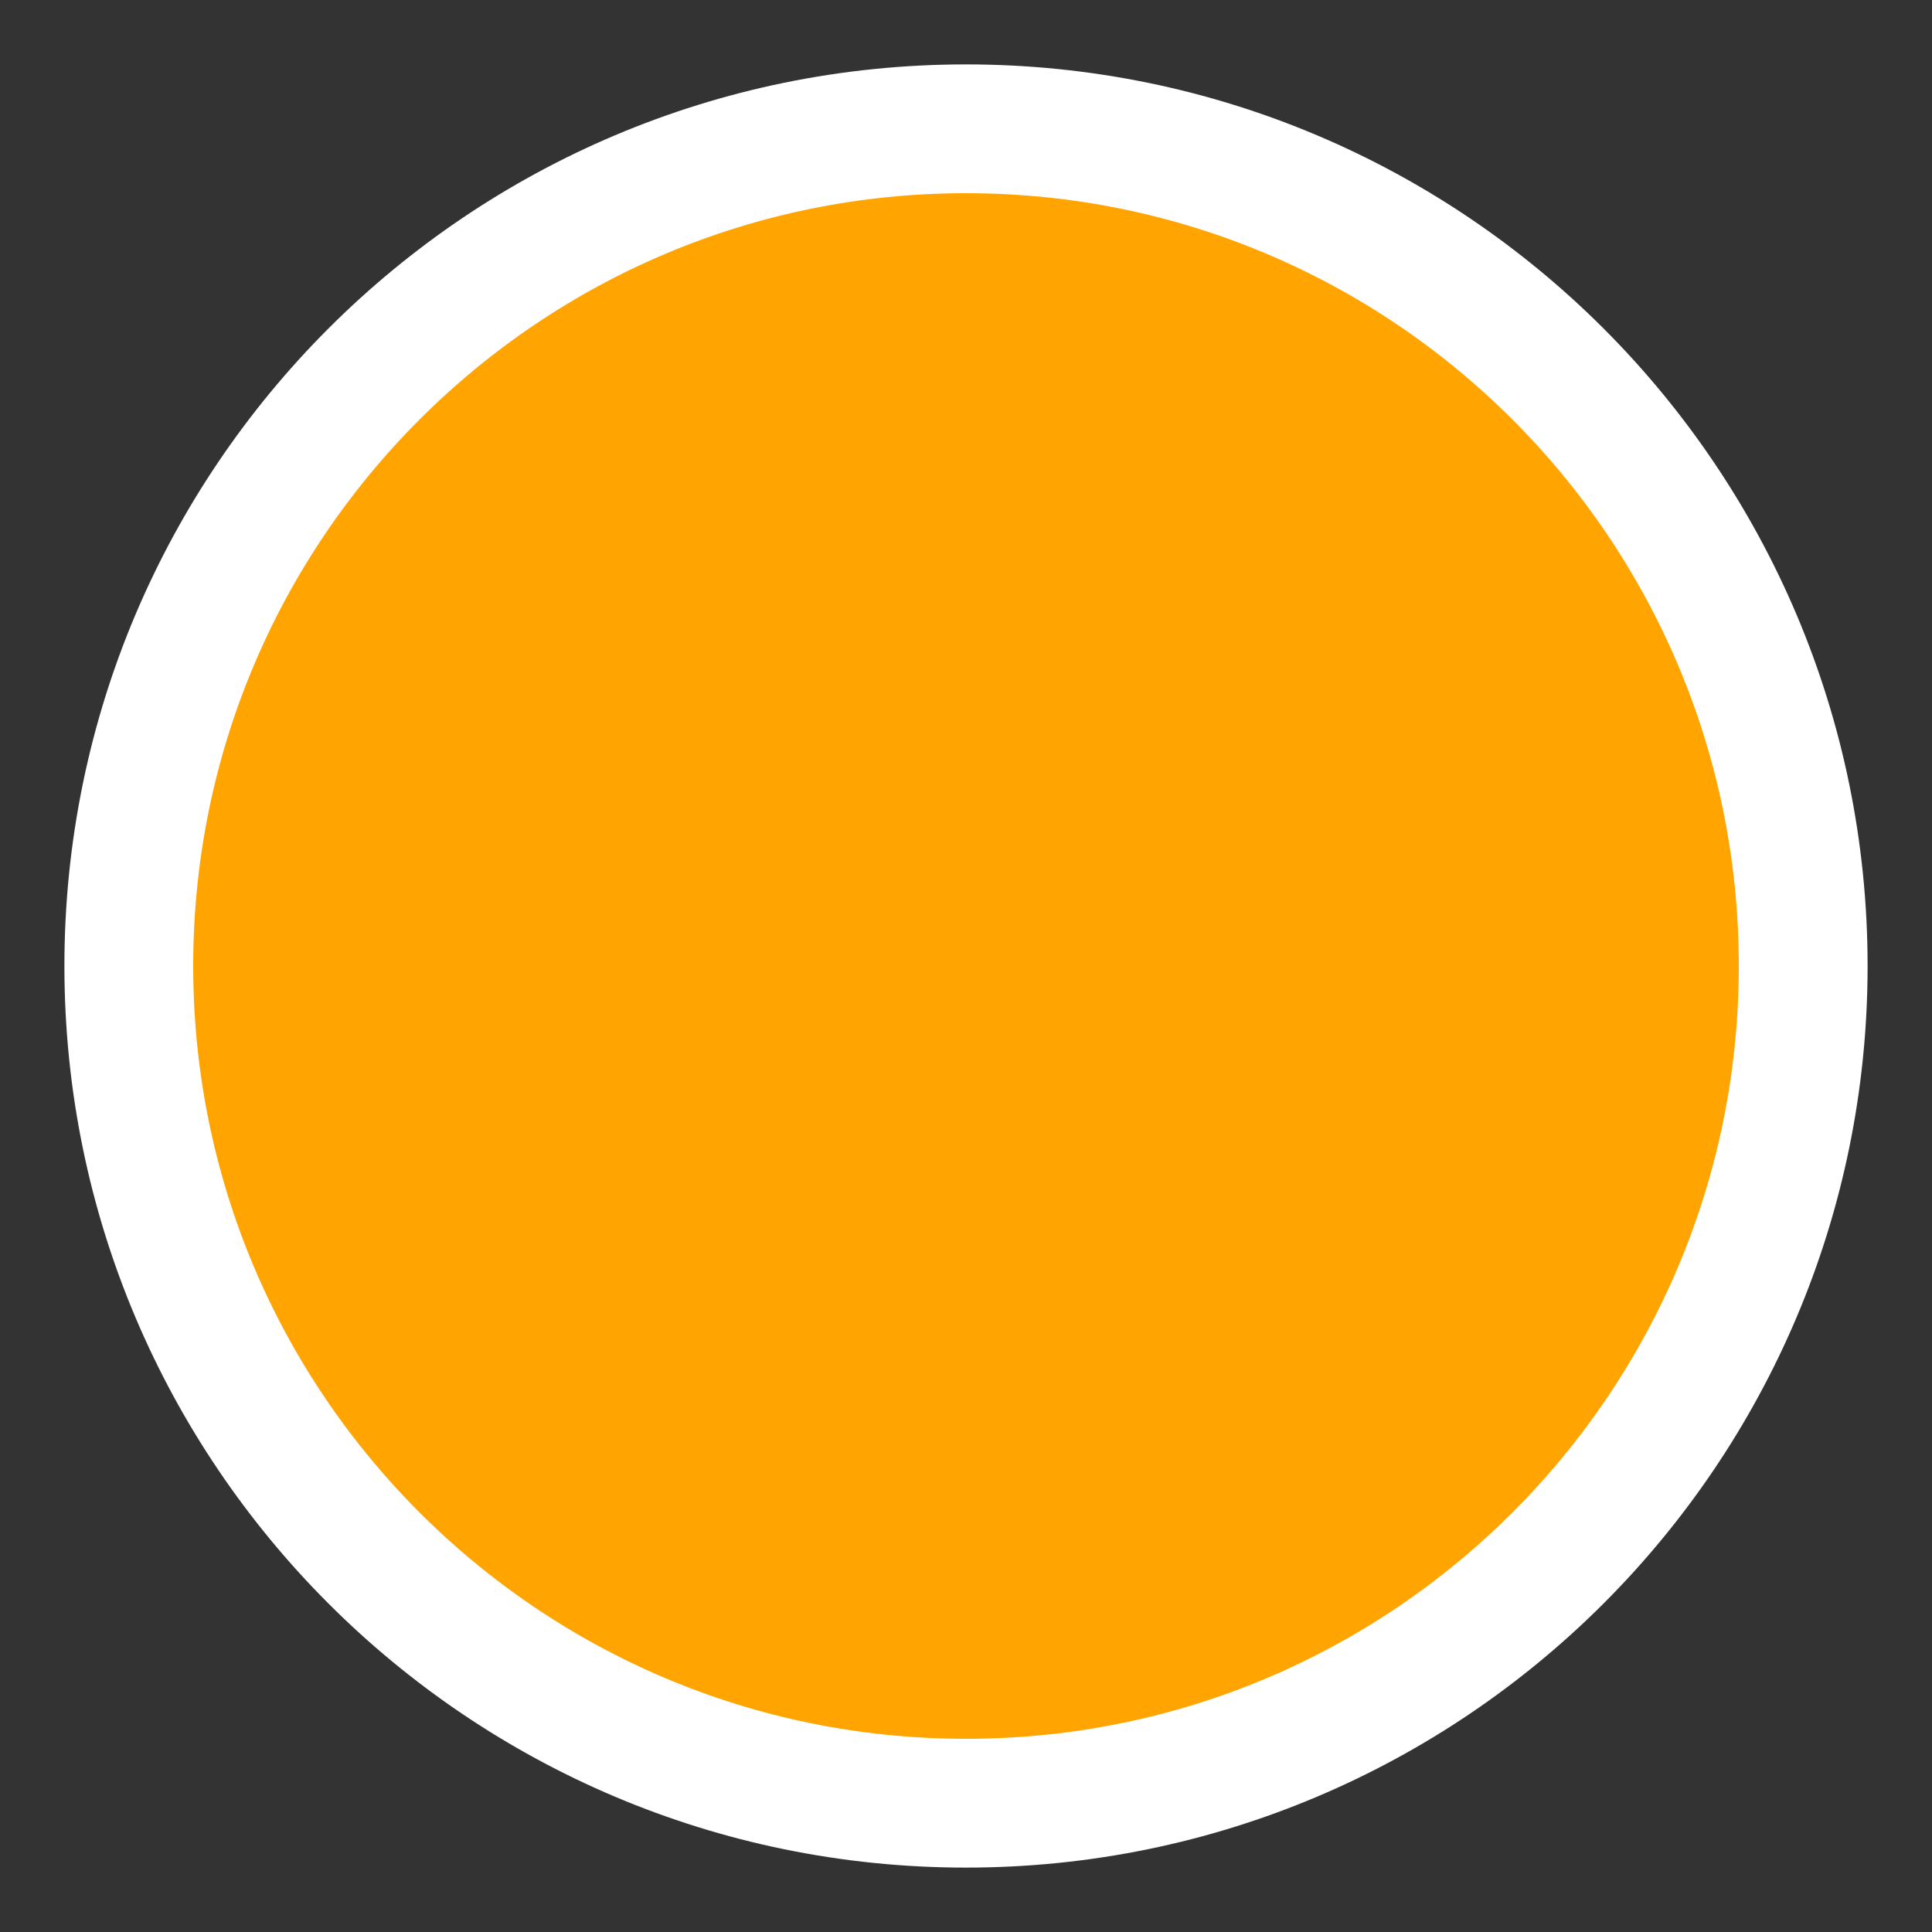
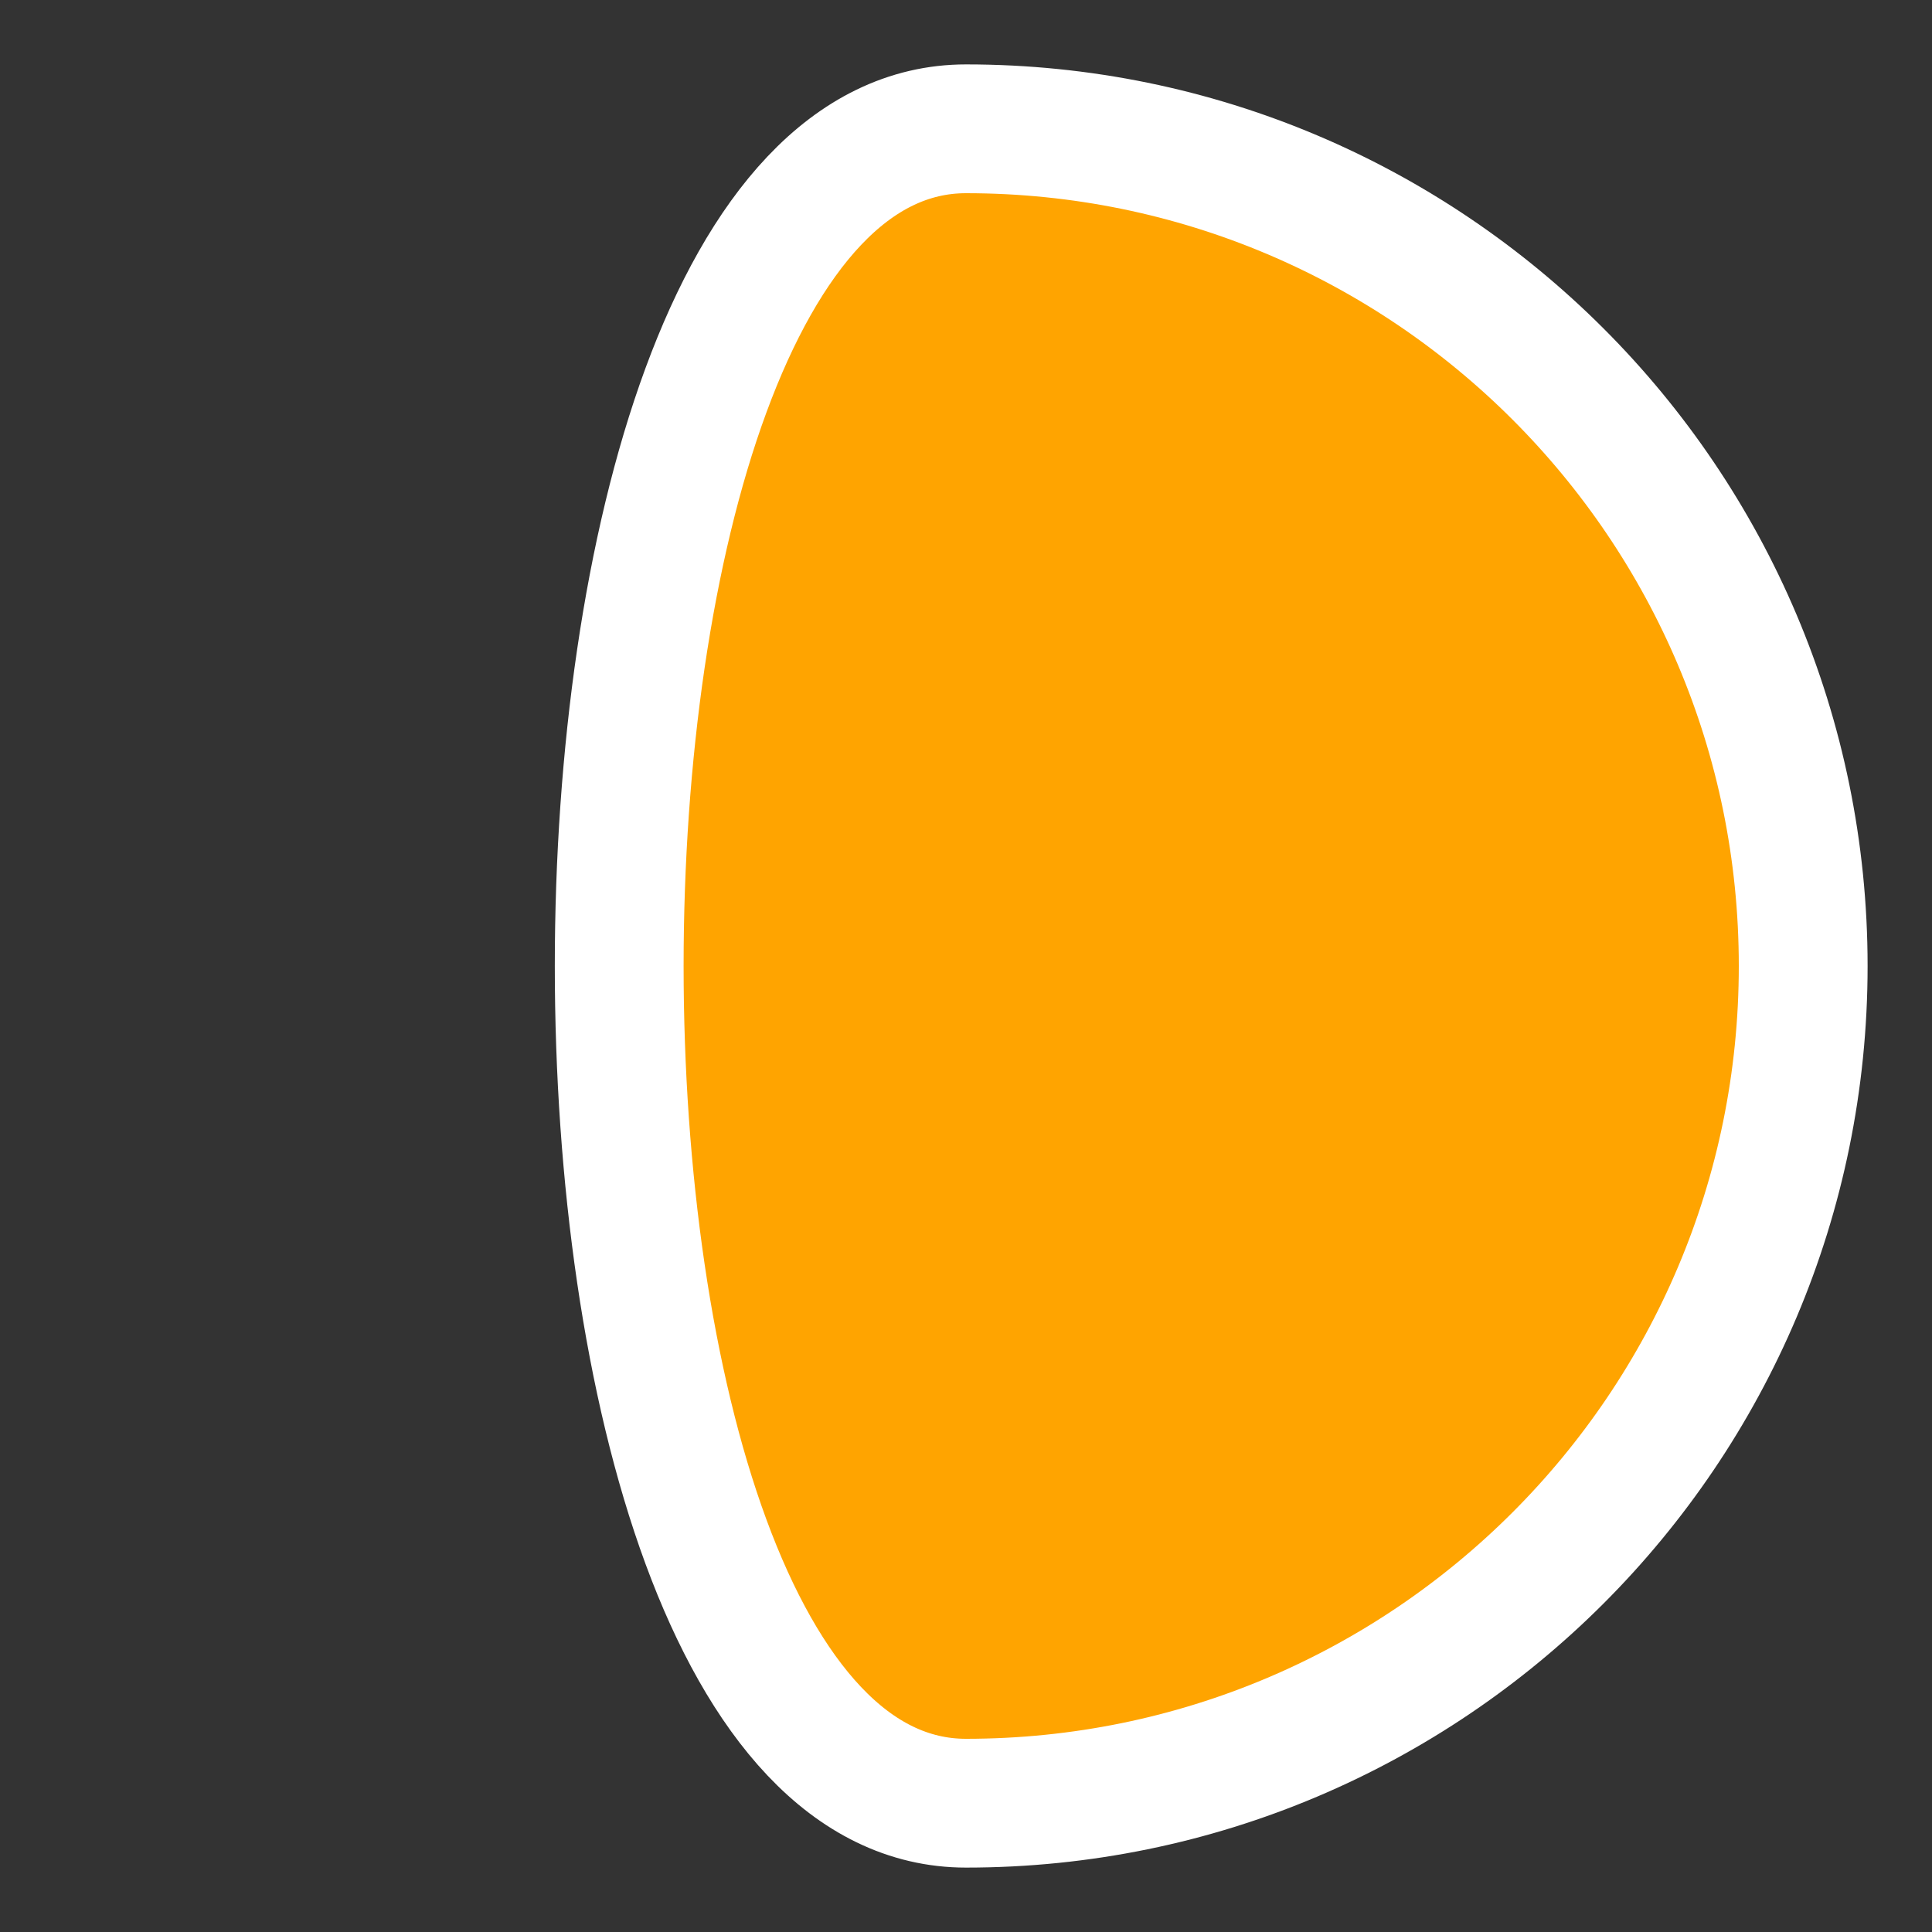
<svg xmlns="http://www.w3.org/2000/svg" version="1.1" id="circle-15" x="0px" y="0px" width="15px" height="15px" viewBox="0 0 15 15" enable-background="new 0 0 15 15" xml:space="preserve">
  <rect x="0" y="0" width="15" height="15" fill="#333333" stroke="none" />
-   <path fill="#FFA400" stroke="#FFFFFF" stroke-miterlimit="10" d="M14,7.5c0,3.59-2.91,6.5-6.5,6.5S1,11.09,1,7.5  S3.91,1,7.5,1S14,3.91,14,7.5z" />
+   <path fill="#FFA400" stroke="#FFFFFF" stroke-miterlimit="10" d="M14,7.5c0,3.59-2.91,6.5-6.5,6.5S3.91,1,7.5,1S14,3.91,14,7.5z" />
</svg>